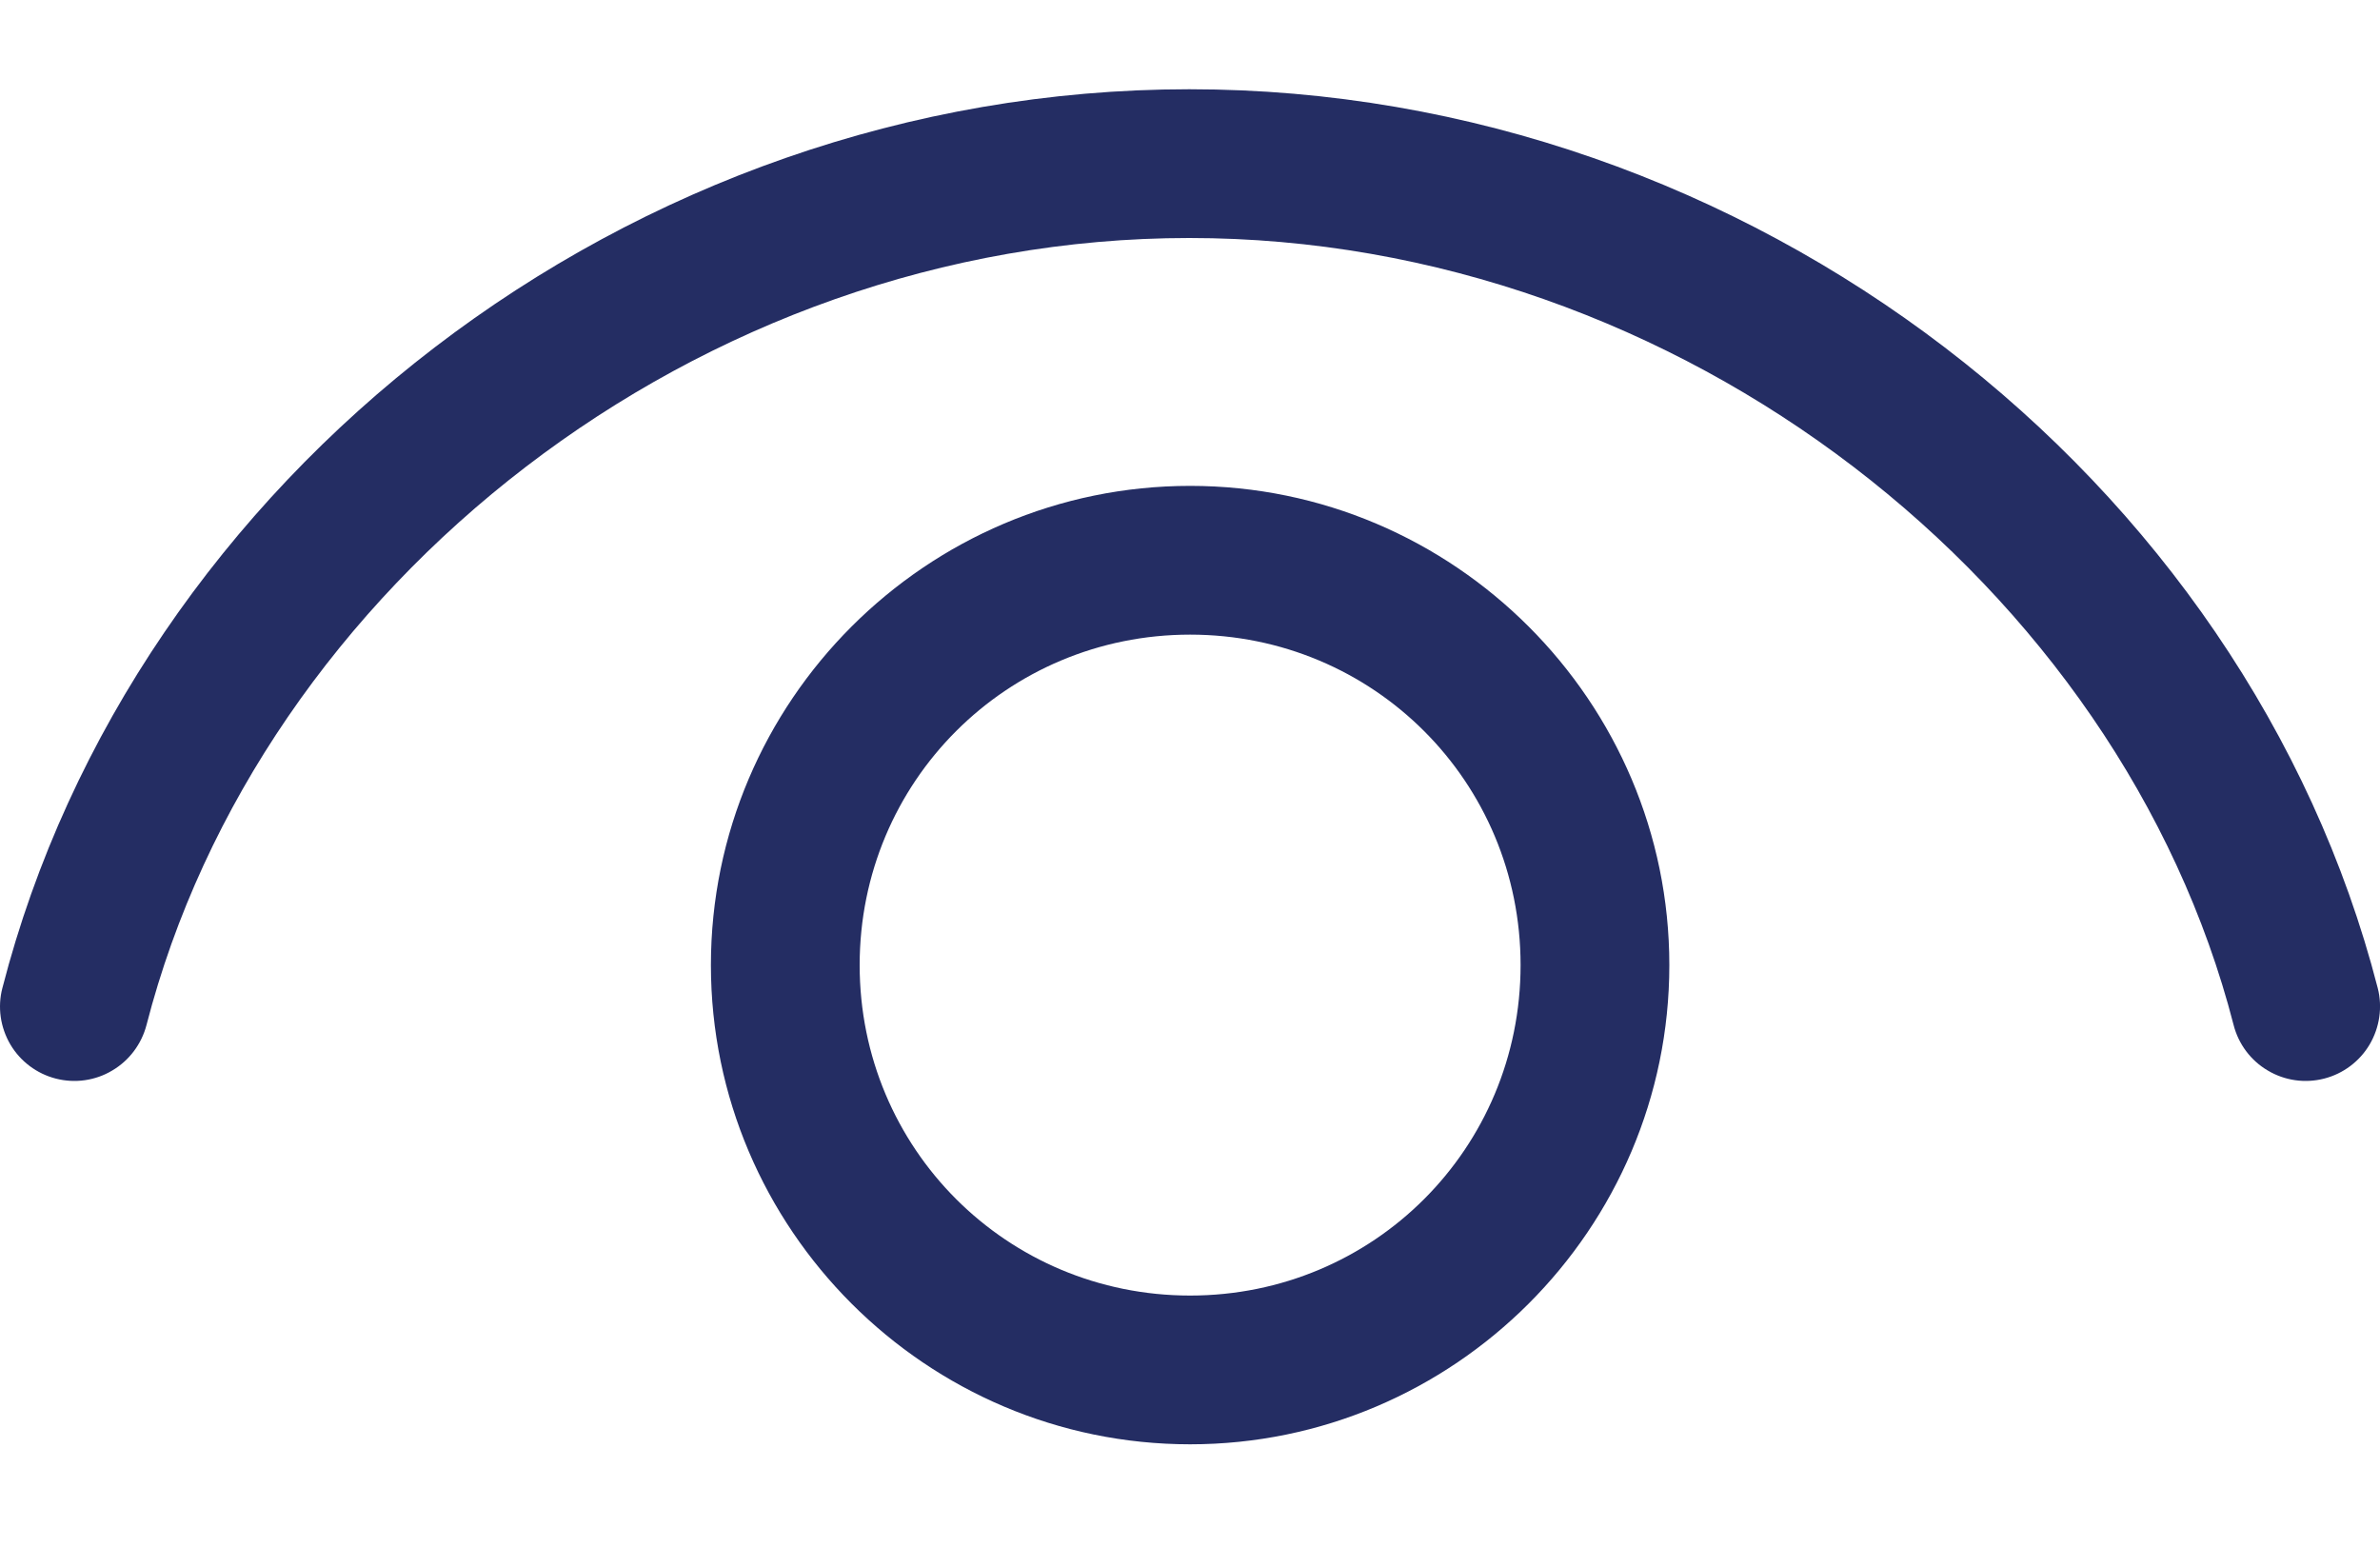
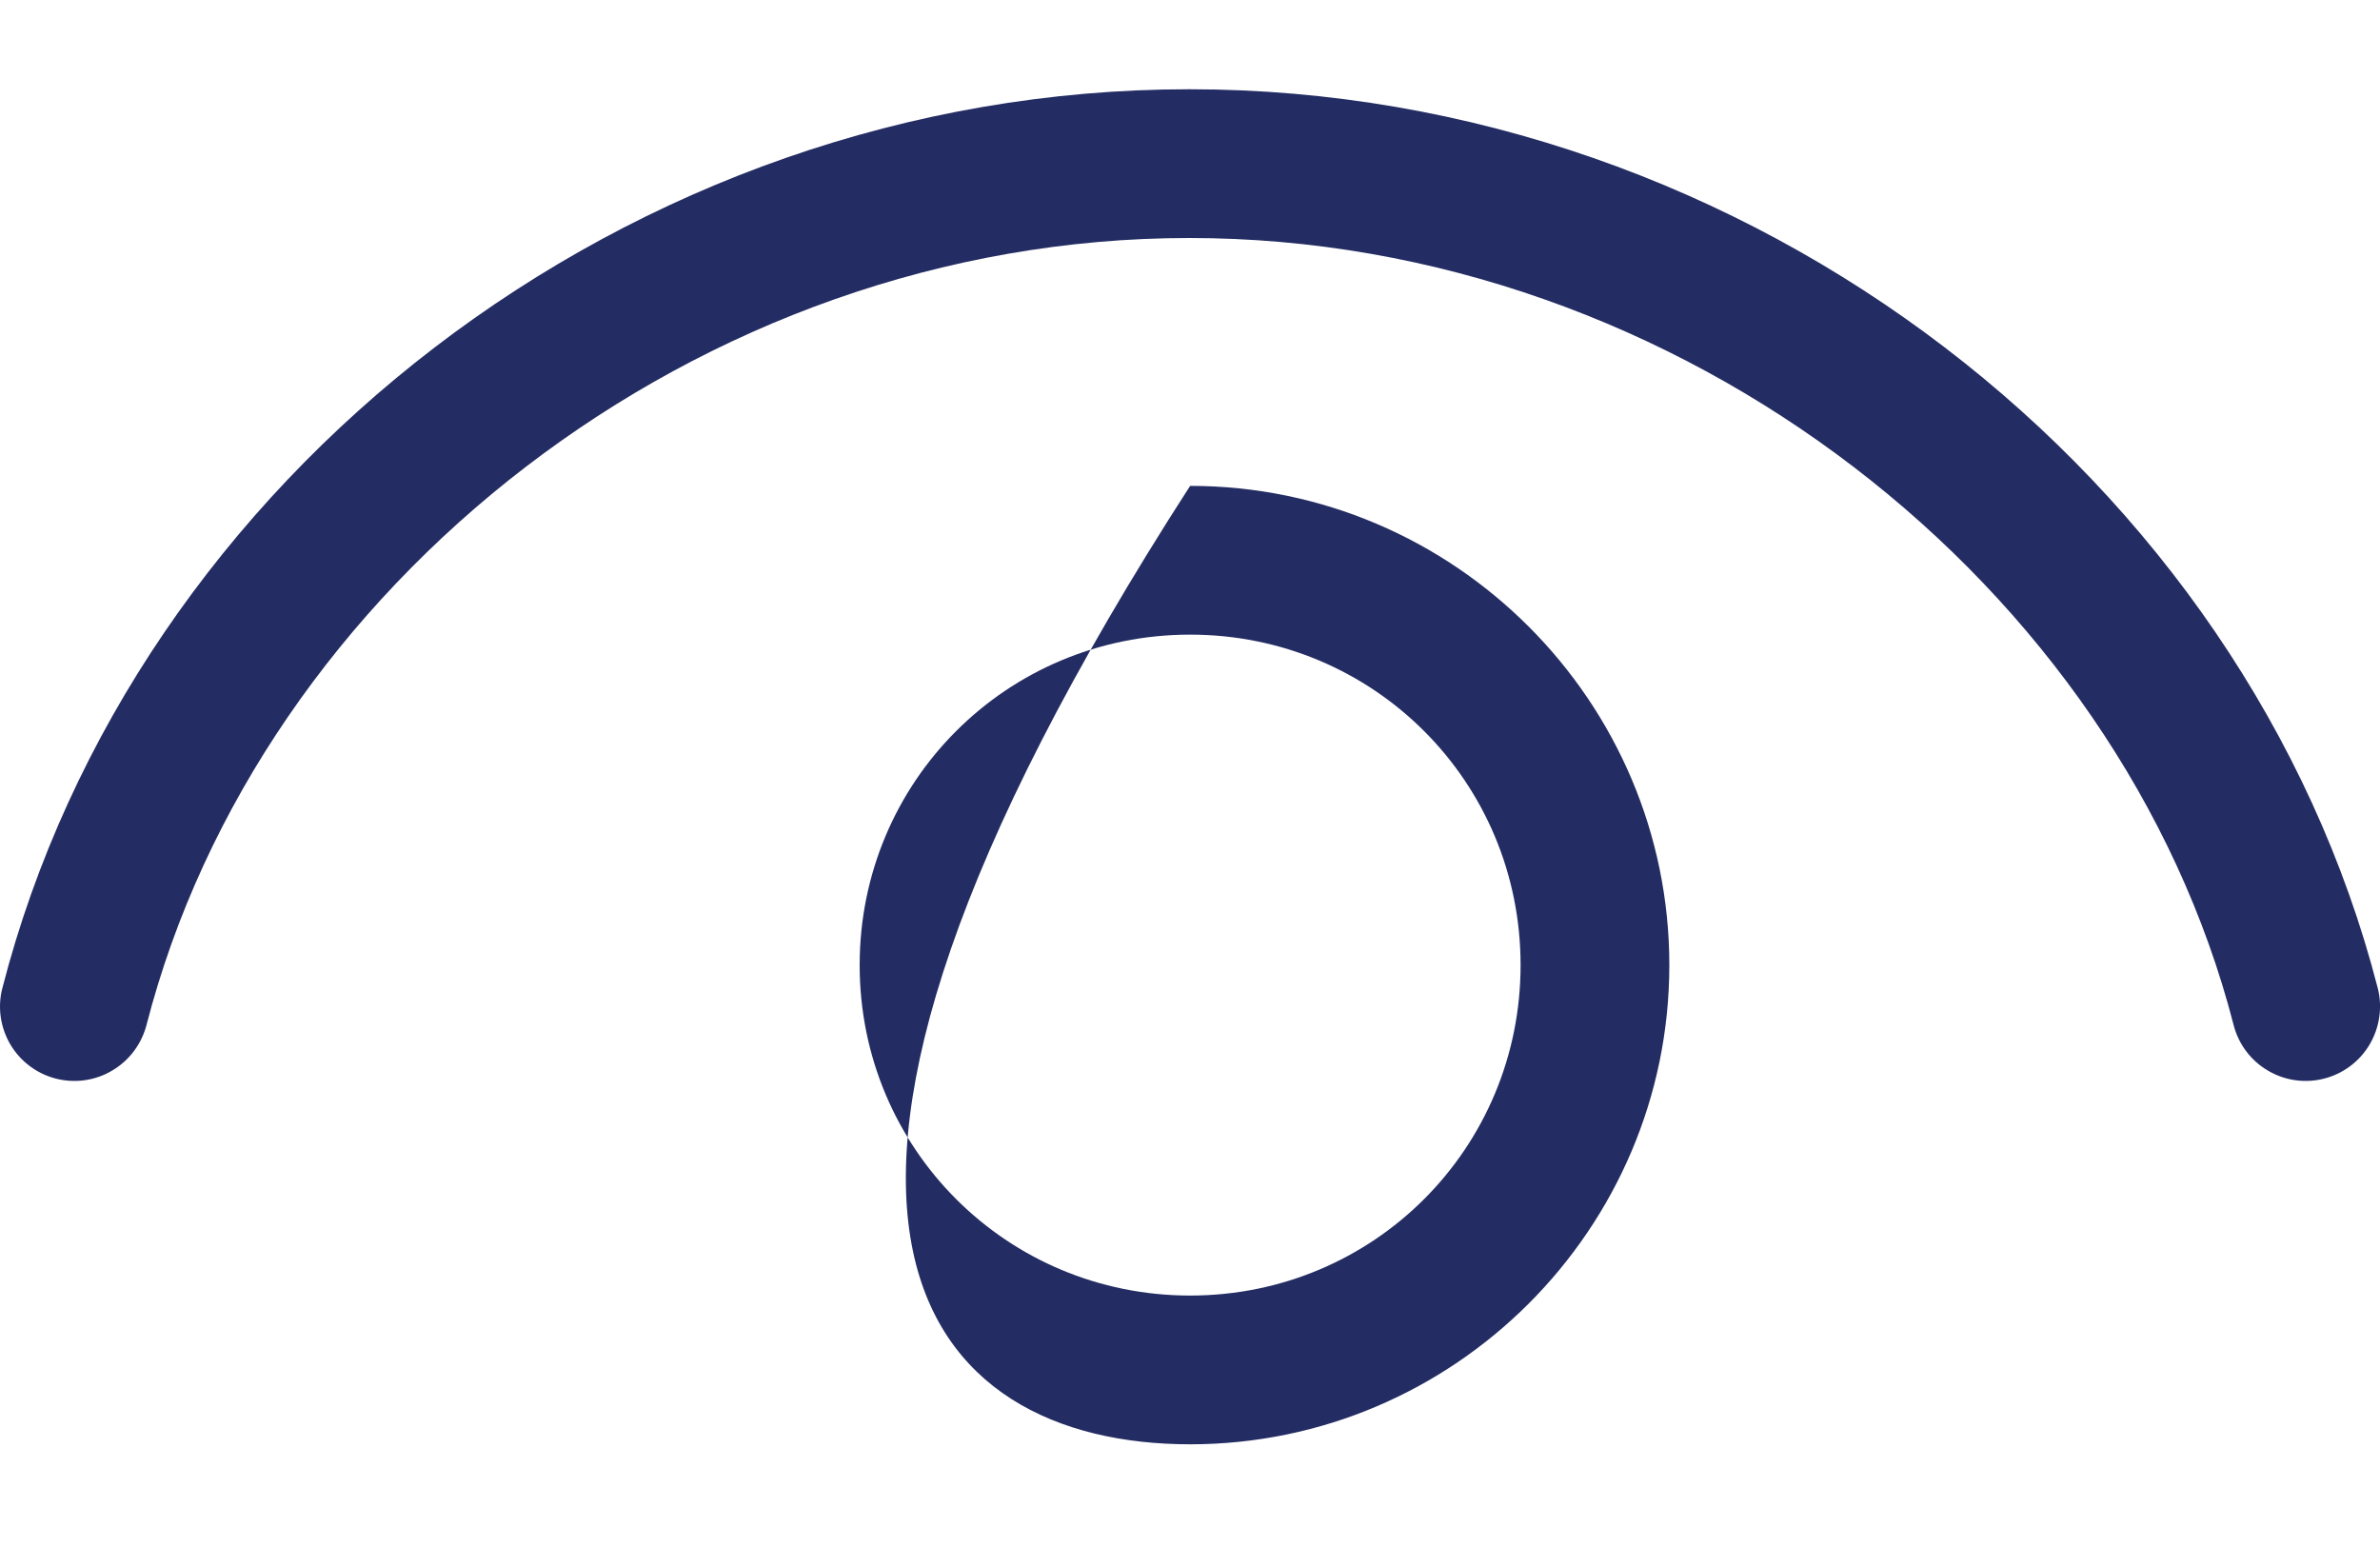
<svg xmlns="http://www.w3.org/2000/svg" width="20" height="13" viewBox="0 0 20 13" fill="none">
-   <path d="M9.994 0.75C5.278 0.75 1.122 4.019 0.02 8.303C-0.022 8.463 0.003 8.634 0.087 8.777C0.171 8.919 0.309 9.023 0.47 9.064C0.63 9.105 0.801 9.081 0.943 8.996C1.086 8.912 1.189 8.774 1.231 8.614C2.181 4.923 5.861 2 9.994 2C14.128 2 17.82 4.924 18.77 8.614C18.811 8.774 18.914 8.912 19.057 8.996C19.2 9.081 19.37 9.105 19.53 9.064C19.691 9.023 19.829 8.919 19.913 8.777C19.997 8.634 20.022 8.463 19.981 8.303C18.878 4.018 14.711 0.75 9.994 0.75ZM10.001 4.083C7.784 4.083 5.974 5.893 5.974 8.11C5.974 10.327 7.784 12.137 10.001 12.137C12.218 12.137 14.028 10.327 14.028 8.11C14.028 5.893 12.218 4.083 10.001 4.083ZM10.001 5.333C11.542 5.333 12.778 6.569 12.778 8.11C12.778 9.651 11.542 10.887 10.001 10.887C8.46 10.887 7.224 9.651 7.224 8.11C7.224 6.569 8.46 5.333 10.001 5.333Z" fill="#242D63" />
+   <path d="M9.994 0.75C5.278 0.75 1.122 4.019 0.02 8.303C-0.022 8.463 0.003 8.634 0.087 8.777C0.171 8.919 0.309 9.023 0.47 9.064C0.63 9.105 0.801 9.081 0.943 8.996C1.086 8.912 1.189 8.774 1.231 8.614C2.181 4.923 5.861 2 9.994 2C14.128 2 17.82 4.924 18.77 8.614C18.811 8.774 18.914 8.912 19.057 8.996C19.2 9.081 19.37 9.105 19.53 9.064C19.691 9.023 19.829 8.919 19.913 8.777C19.997 8.634 20.022 8.463 19.981 8.303C18.878 4.018 14.711 0.75 9.994 0.75ZM10.001 4.083C5.974 10.327 7.784 12.137 10.001 12.137C12.218 12.137 14.028 10.327 14.028 8.11C14.028 5.893 12.218 4.083 10.001 4.083ZM10.001 5.333C11.542 5.333 12.778 6.569 12.778 8.11C12.778 9.651 11.542 10.887 10.001 10.887C8.46 10.887 7.224 9.651 7.224 8.11C7.224 6.569 8.46 5.333 10.001 5.333Z" fill="#242D63" />
</svg>